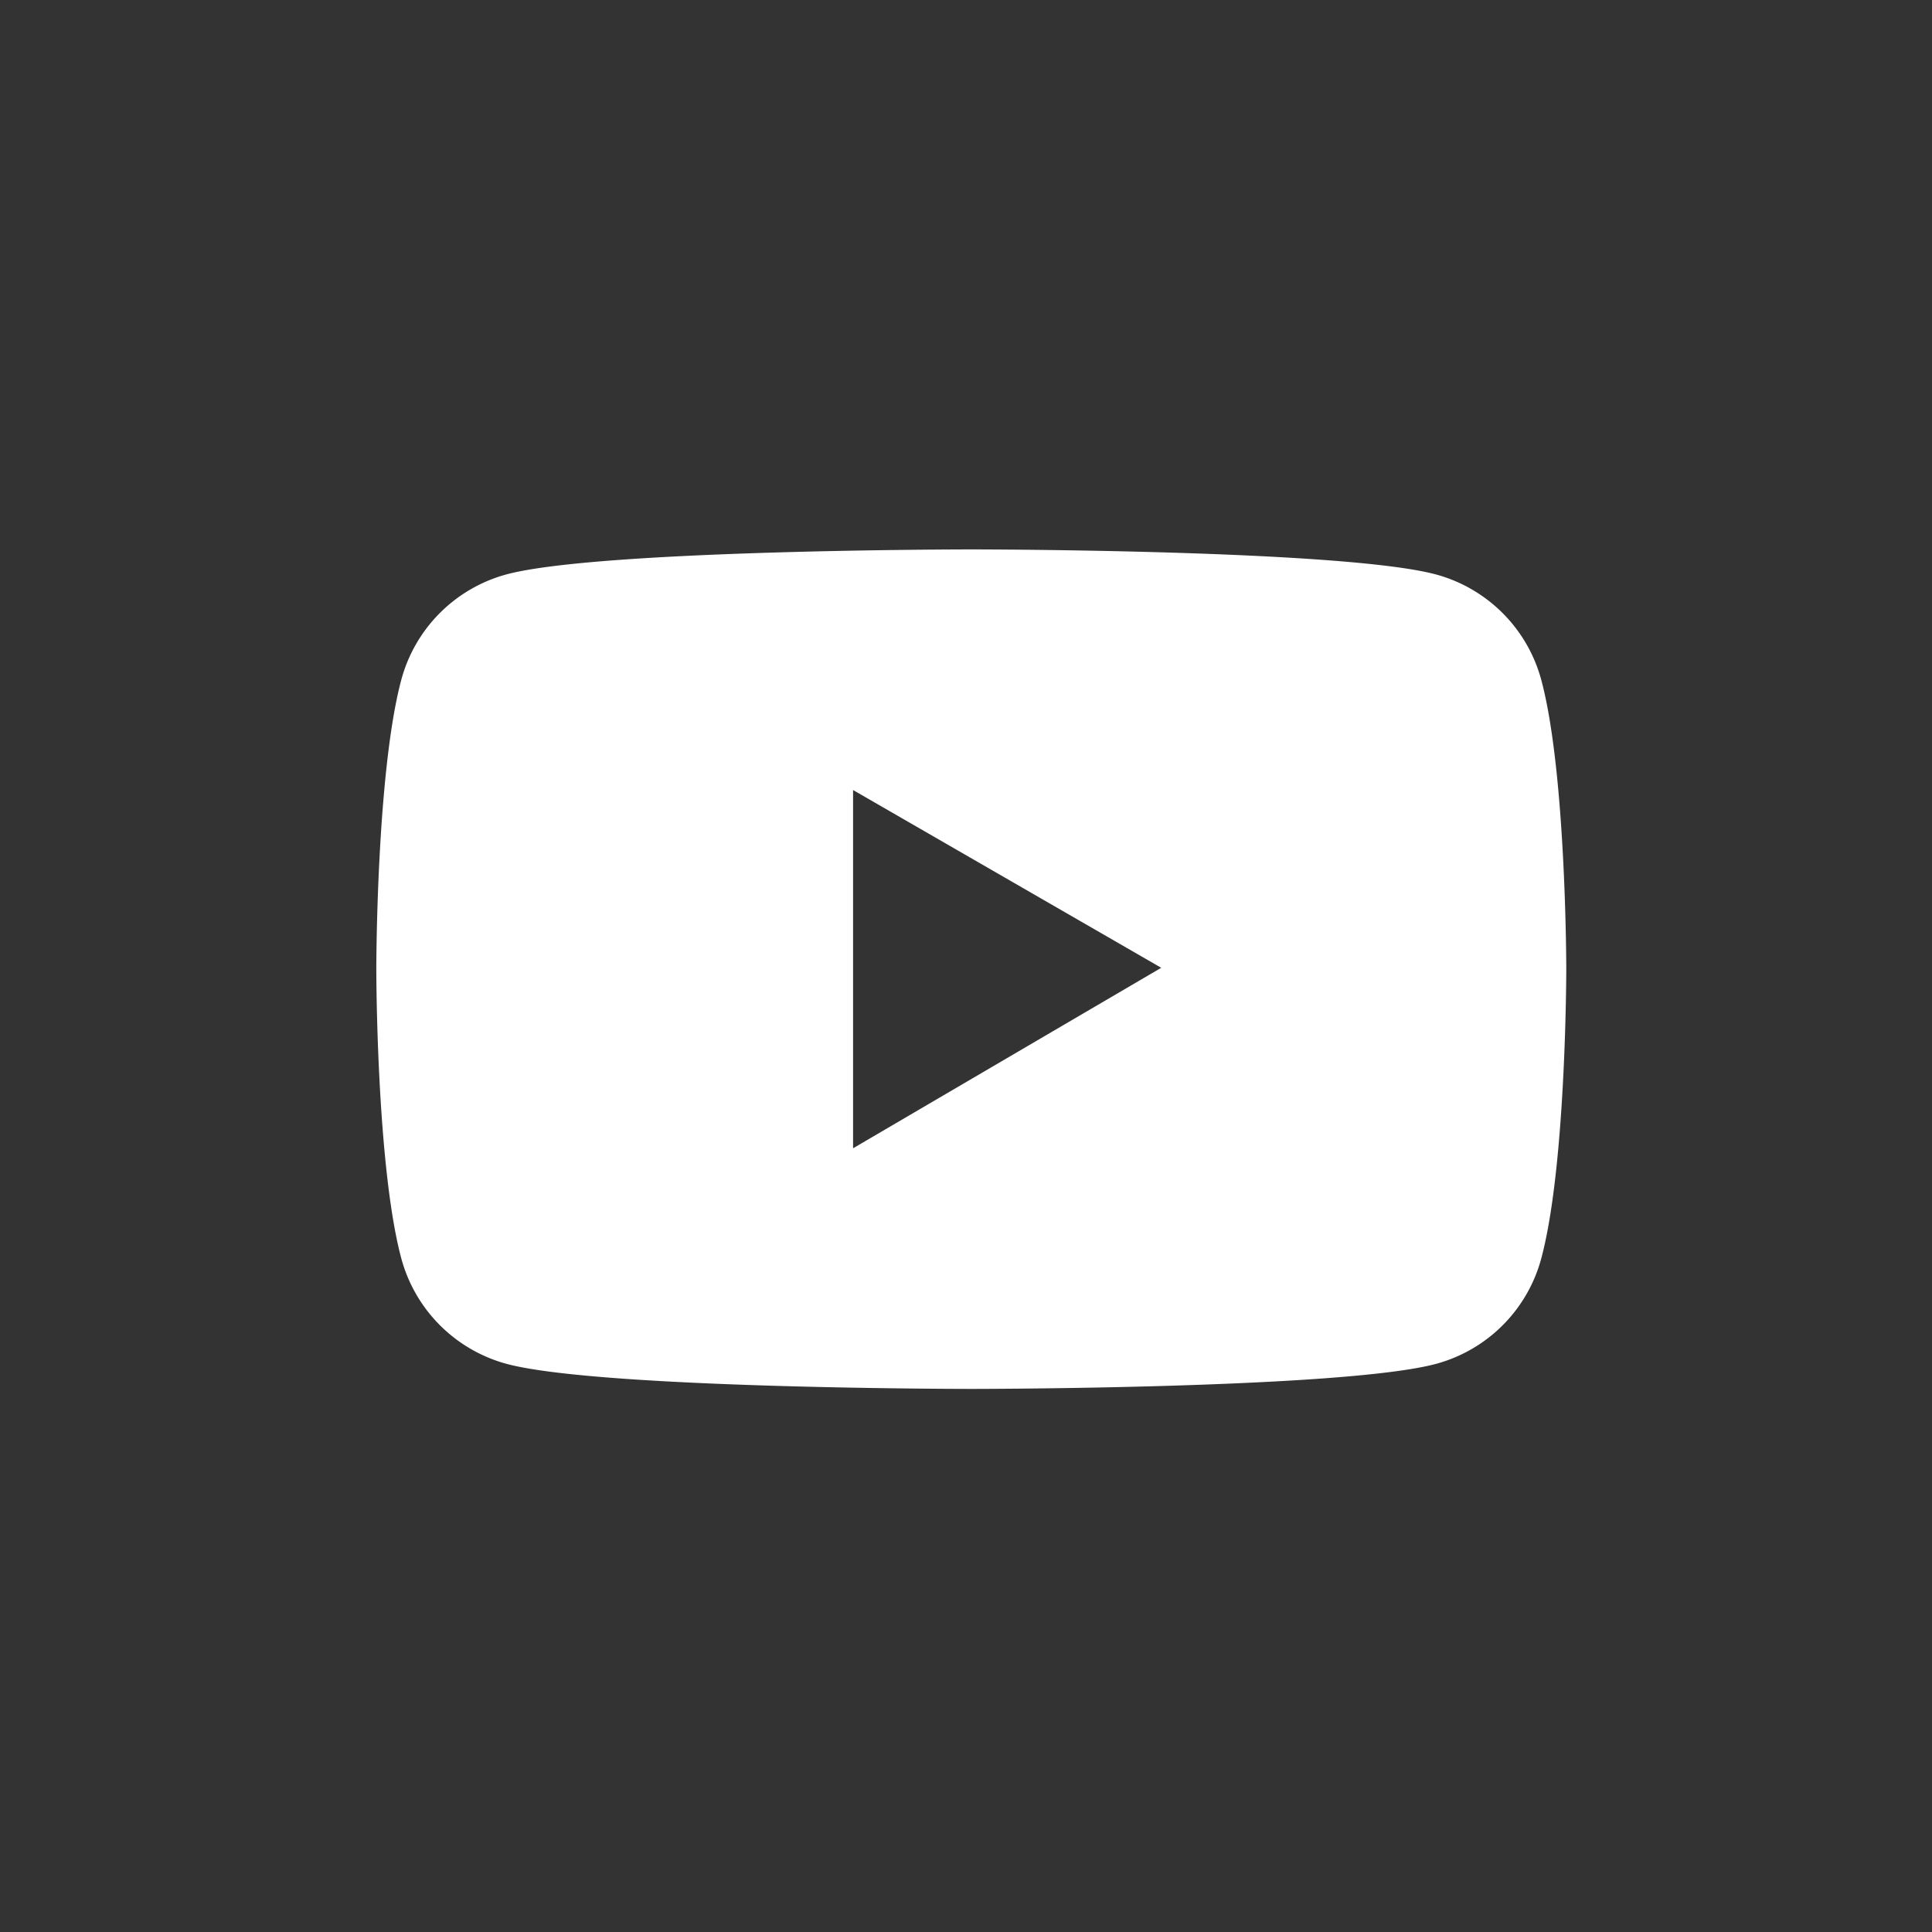
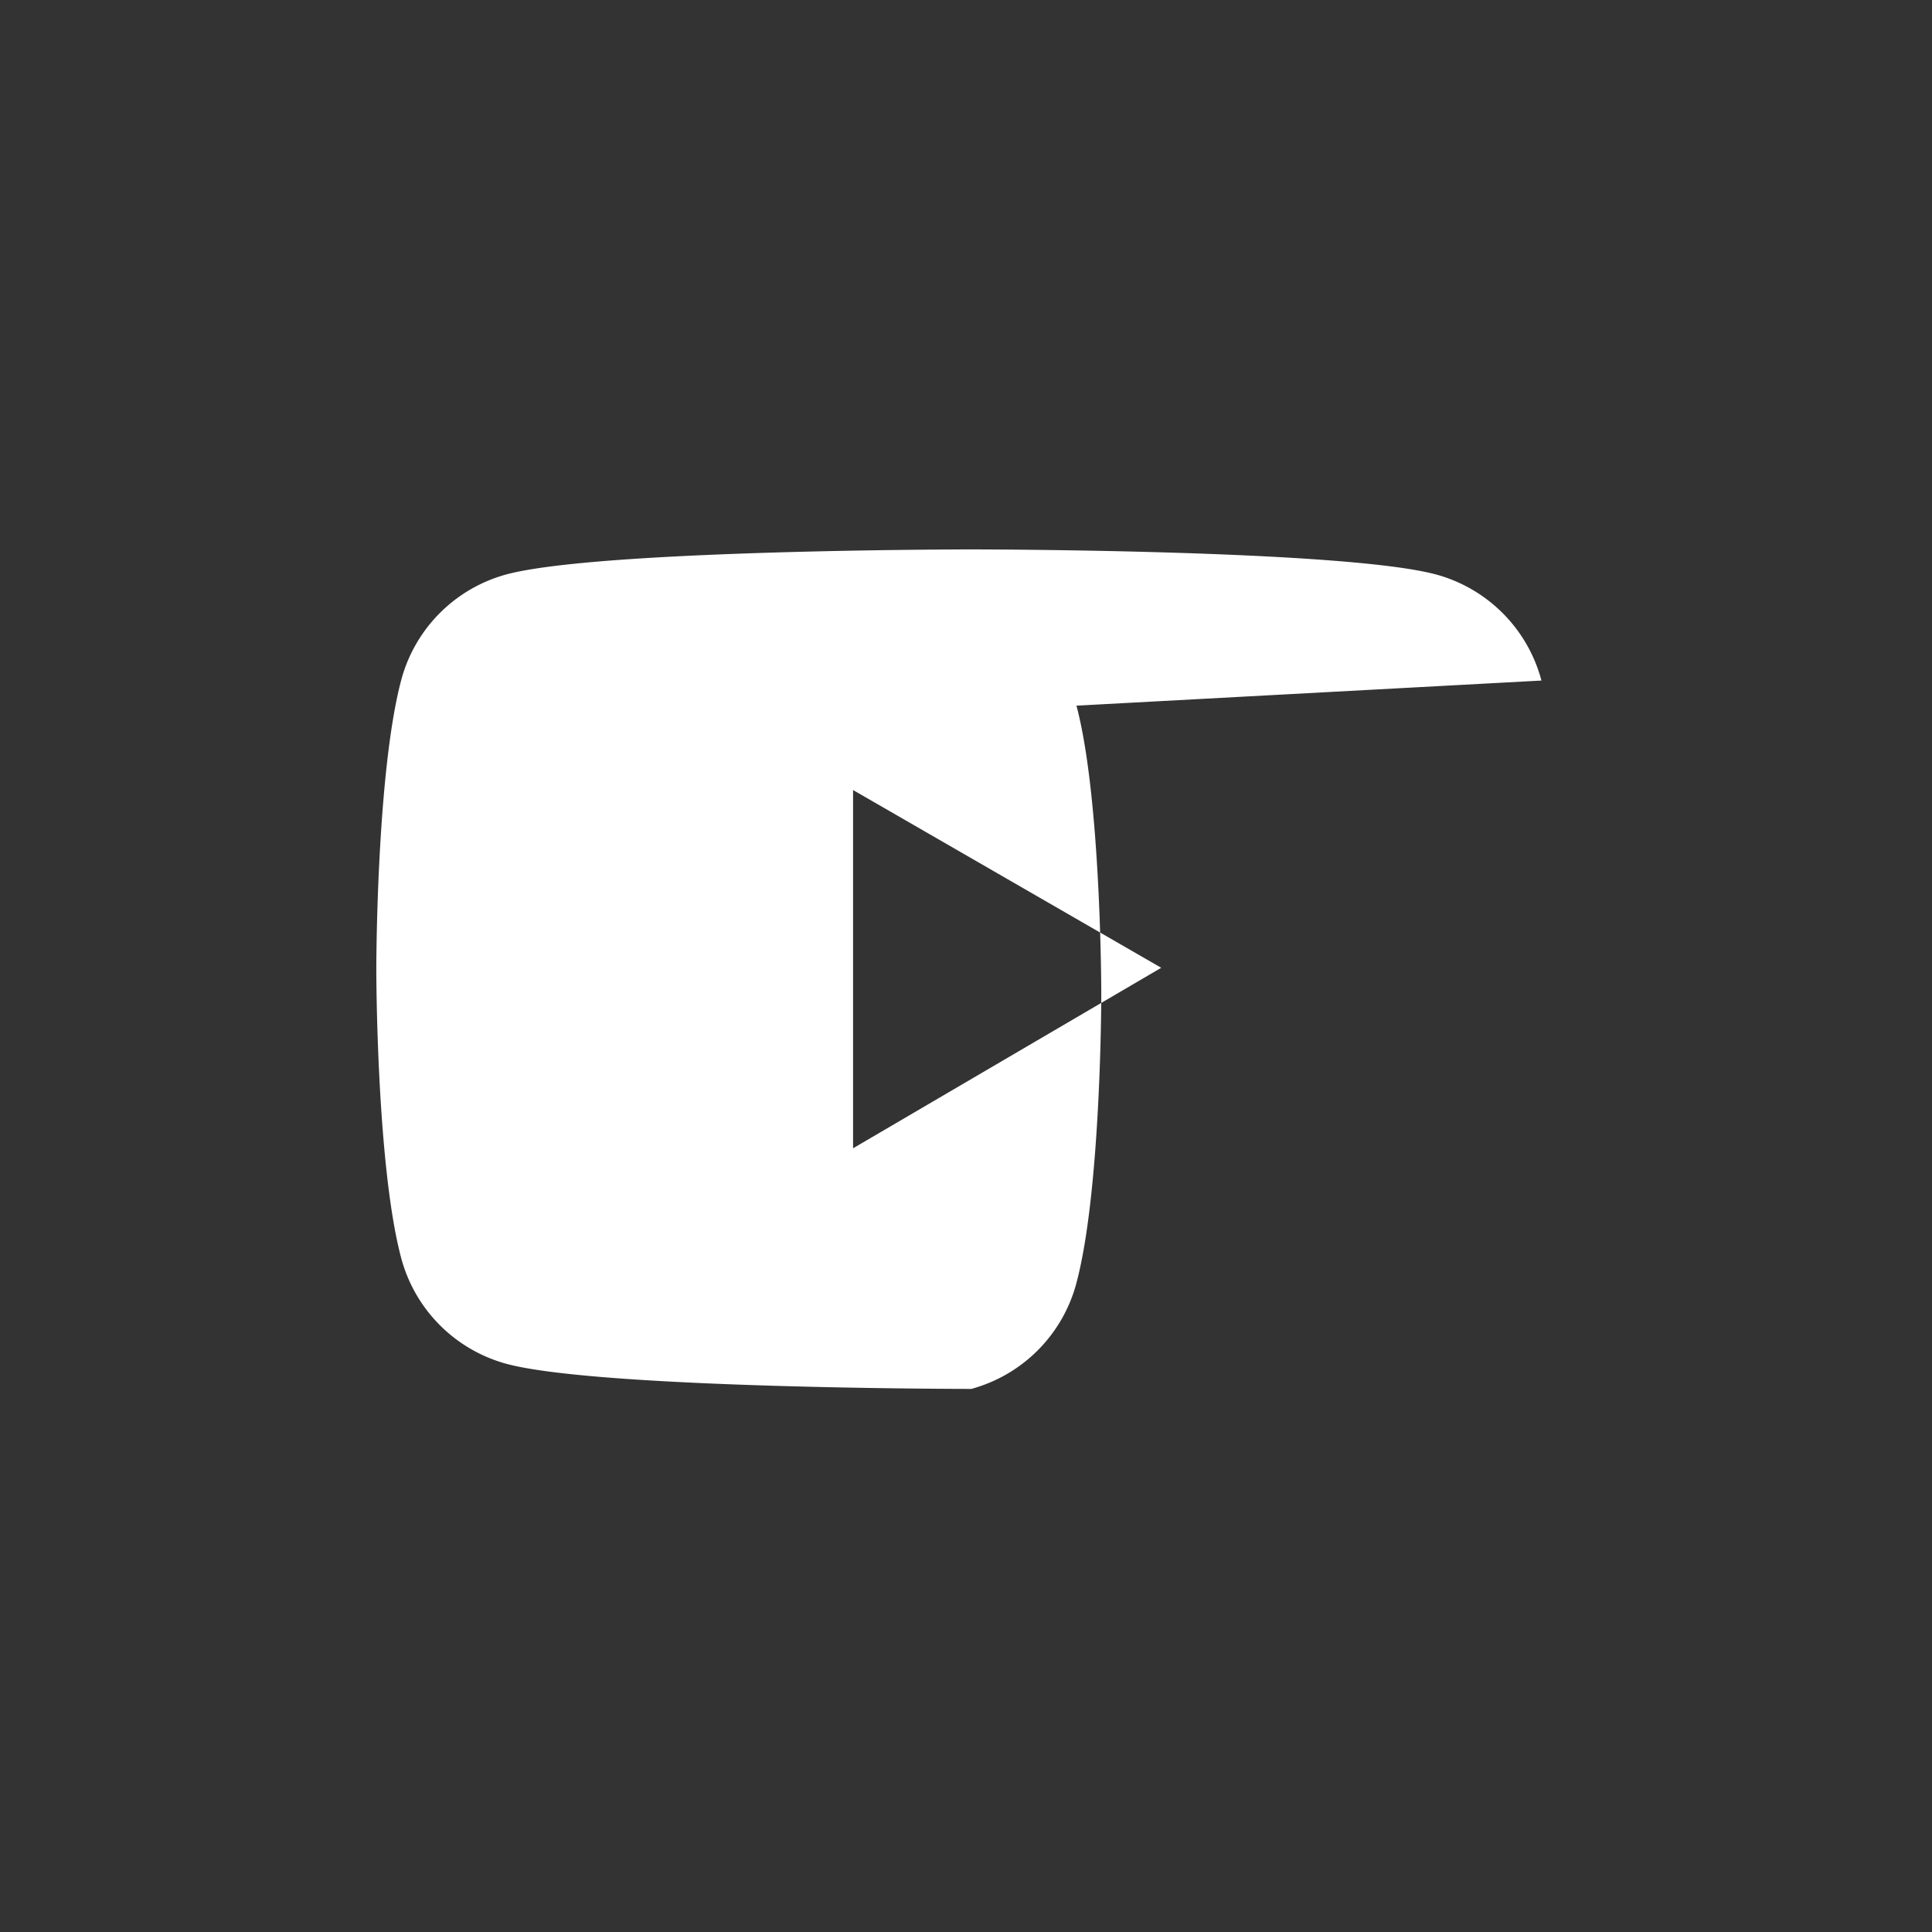
<svg xmlns="http://www.w3.org/2000/svg" width="40" height="40" fill="none">
  <rect width="100%" height="100%" fill="#333333" stroke="none" />
-   <path fill="#fff" d="M31.914 14.09a3.098 3.098 0 0 0-2.178-2.195c-1.922-.52-9.626-.52-9.626-.52s-7.705 0-9.627.518a3.093 3.093 0 0 0-2.178 2.194c-.514 1.938-.514 5.979-.514 5.979s0 4.04.514 5.975a3.098 3.098 0 0 0 2.178 2.195c1.922.52 9.627.52 9.627.52s7.704 0 9.627-.52a3.093 3.093 0 0 0 2.177-2.195c.514-1.934.514-5.975.514-5.975s0-4.041-.514-5.976zm-14.252 9.684v-7.417l6.38 3.68-6.38 3.737z" />
+   <path fill="#fff" d="M31.914 14.09a3.098 3.098 0 0 0-2.178-2.195c-1.922-.52-9.626-.52-9.626-.52s-7.705 0-9.627.518a3.093 3.093 0 0 0-2.178 2.194c-.514 1.938-.514 5.979-.514 5.979s0 4.04.514 5.975a3.098 3.098 0 0 0 2.178 2.195c1.922.52 9.627.52 9.627.52a3.093 3.093 0 0 0 2.177-2.195c.514-1.934.514-5.975.514-5.975s0-4.041-.514-5.976zm-14.252 9.684v-7.417l6.38 3.68-6.38 3.737z" />
</svg>